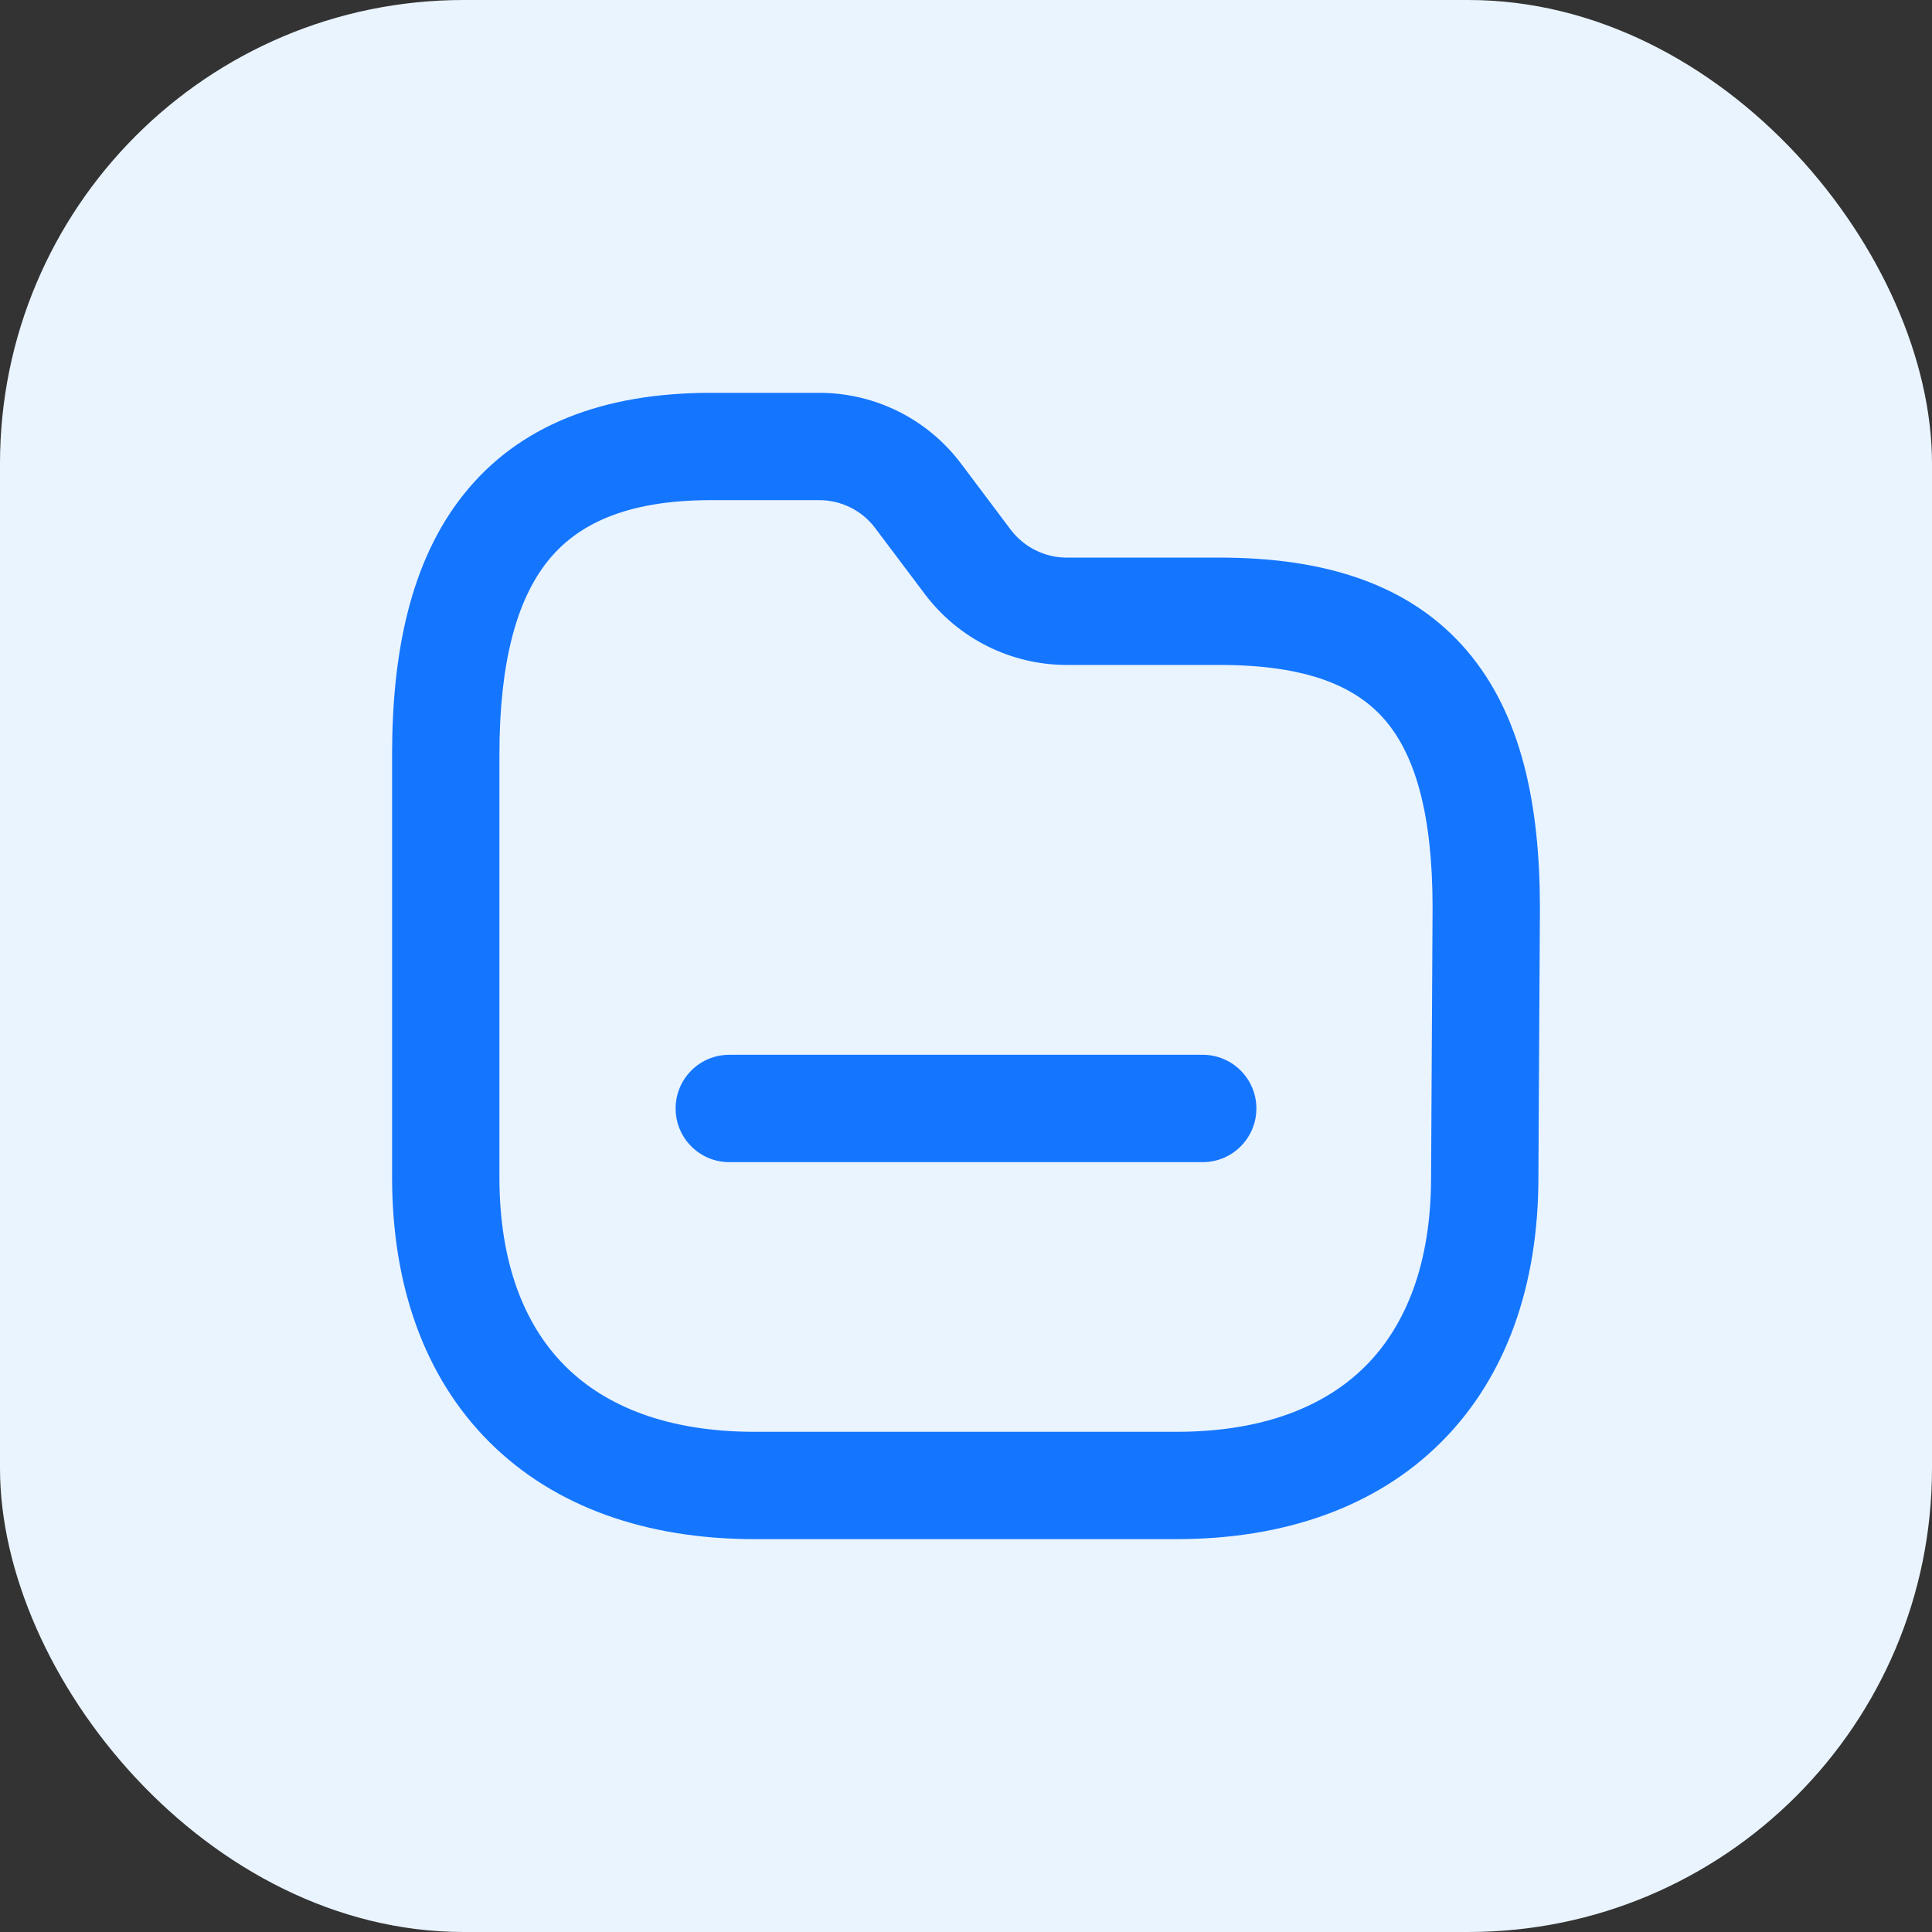
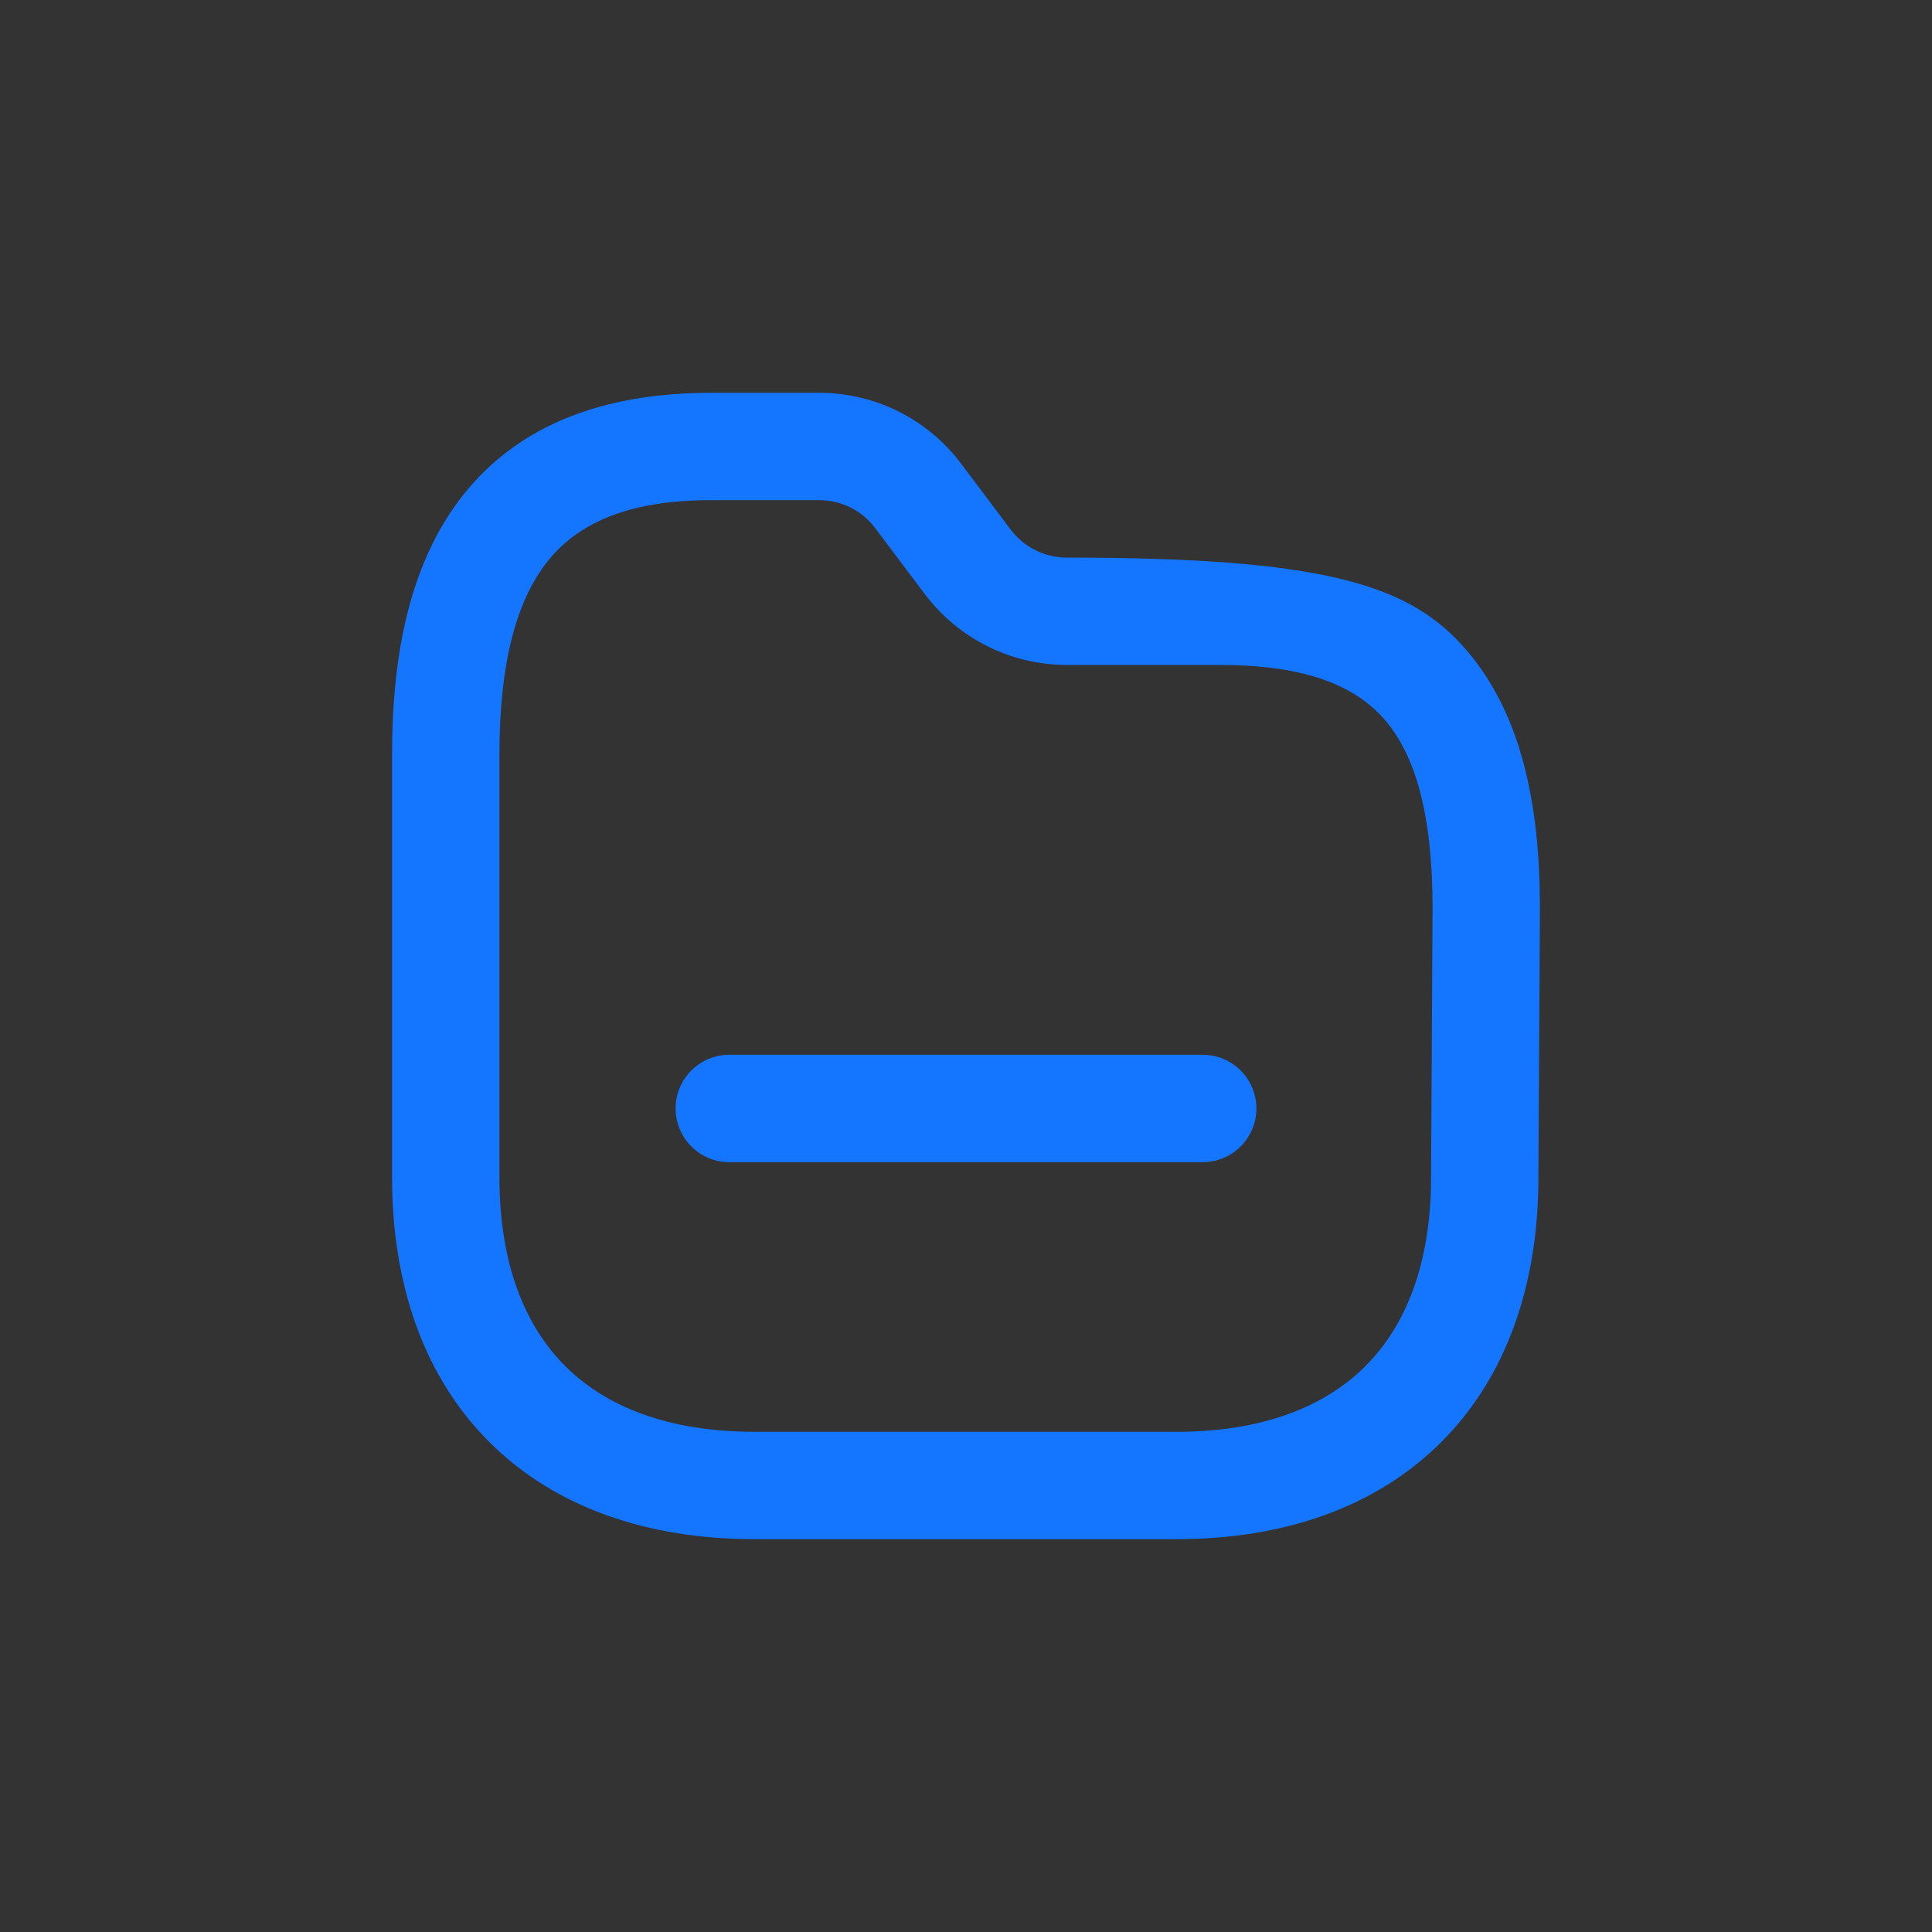
<svg xmlns="http://www.w3.org/2000/svg" width="50" height="50" viewBox="0 0 50 50" fill="none">
  <rect x="0" y="0" width="50" height="50" fill="#333333" stroke="none" />
-   <rect width="50" height="50" rx="12" fill="#EAF4FF" />
-   <path fill-rule="evenodd" clip-rule="evenodd" d="M14.171 14.527C13.371 15.531 12.925 17.145 12.925 19.526V30.467C12.925 32.703 13.58 34.309 14.628 35.355C15.676 36.401 17.287 37.055 19.531 37.055H30.448C32.685 37.055 34.291 36.401 35.336 35.356C36.382 34.31 37.036 32.704 37.036 30.467V30.459L37.075 23.502C37.075 23.501 37.075 23.5 37.075 23.498C37.075 21.057 36.622 19.546 35.85 18.642C35.122 17.789 33.871 17.209 31.575 17.209L27.604 17.209C26.16 17.207 24.802 16.527 23.934 15.374L22.653 13.671L22.651 13.668C22.312 13.214 21.776 12.945 21.204 12.944H18.399C16.171 12.944 14.919 13.588 14.171 14.527ZM11.999 12.796C13.428 11.002 15.608 10.166 18.399 10.166H21.207C22.648 10.168 24.008 10.845 24.875 12.003C24.875 12.003 24.875 12.004 24.876 12.004L26.154 13.704C26.498 14.161 27.036 14.43 27.607 14.431H31.575C34.311 14.431 36.505 15.131 37.963 16.839C39.378 18.496 39.853 20.825 39.853 23.502V23.51L39.814 30.467C39.814 30.468 39.814 30.47 39.814 30.471C39.813 33.251 38.988 35.632 37.3 37.32C35.612 39.008 33.229 39.833 30.448 39.833H19.531C16.744 39.833 14.357 39.009 12.666 37.321C10.974 35.633 10.147 33.249 10.147 30.467V19.526C10.147 16.894 10.622 14.523 11.999 12.796Z" fill="#1476FF" />
+   <path fill-rule="evenodd" clip-rule="evenodd" d="M14.171 14.527C13.371 15.531 12.925 17.145 12.925 19.526V30.467C12.925 32.703 13.58 34.309 14.628 35.355C15.676 36.401 17.287 37.055 19.531 37.055H30.448C32.685 37.055 34.291 36.401 35.336 35.356C36.382 34.31 37.036 32.704 37.036 30.467V30.459L37.075 23.502C37.075 23.501 37.075 23.5 37.075 23.498C37.075 21.057 36.622 19.546 35.85 18.642C35.122 17.789 33.871 17.209 31.575 17.209L27.604 17.209C26.16 17.207 24.802 16.527 23.934 15.374L22.653 13.671L22.651 13.668C22.312 13.214 21.776 12.945 21.204 12.944H18.399C16.171 12.944 14.919 13.588 14.171 14.527ZM11.999 12.796C13.428 11.002 15.608 10.166 18.399 10.166H21.207C22.648 10.168 24.008 10.845 24.875 12.003C24.875 12.003 24.875 12.004 24.876 12.004L26.154 13.704C26.498 14.161 27.036 14.43 27.607 14.431C34.311 14.431 36.505 15.131 37.963 16.839C39.378 18.496 39.853 20.825 39.853 23.502V23.51L39.814 30.467C39.814 30.468 39.814 30.47 39.814 30.471C39.813 33.251 38.988 35.632 37.3 37.32C35.612 39.008 33.229 39.833 30.448 39.833H19.531C16.744 39.833 14.357 39.009 12.666 37.321C10.974 35.633 10.147 33.249 10.147 30.467V19.526C10.147 16.894 10.622 14.523 11.999 12.796Z" fill="#1476FF" />
  <path fill-rule="evenodd" clip-rule="evenodd" d="M17.485 28.687C17.485 27.92 18.106 27.298 18.873 27.298H31.126C31.893 27.298 32.515 27.92 32.515 28.687C32.515 29.454 31.893 30.076 31.126 30.076H18.873C18.106 30.076 17.485 29.454 17.485 28.687Z" fill="#1476FF" />
</svg>